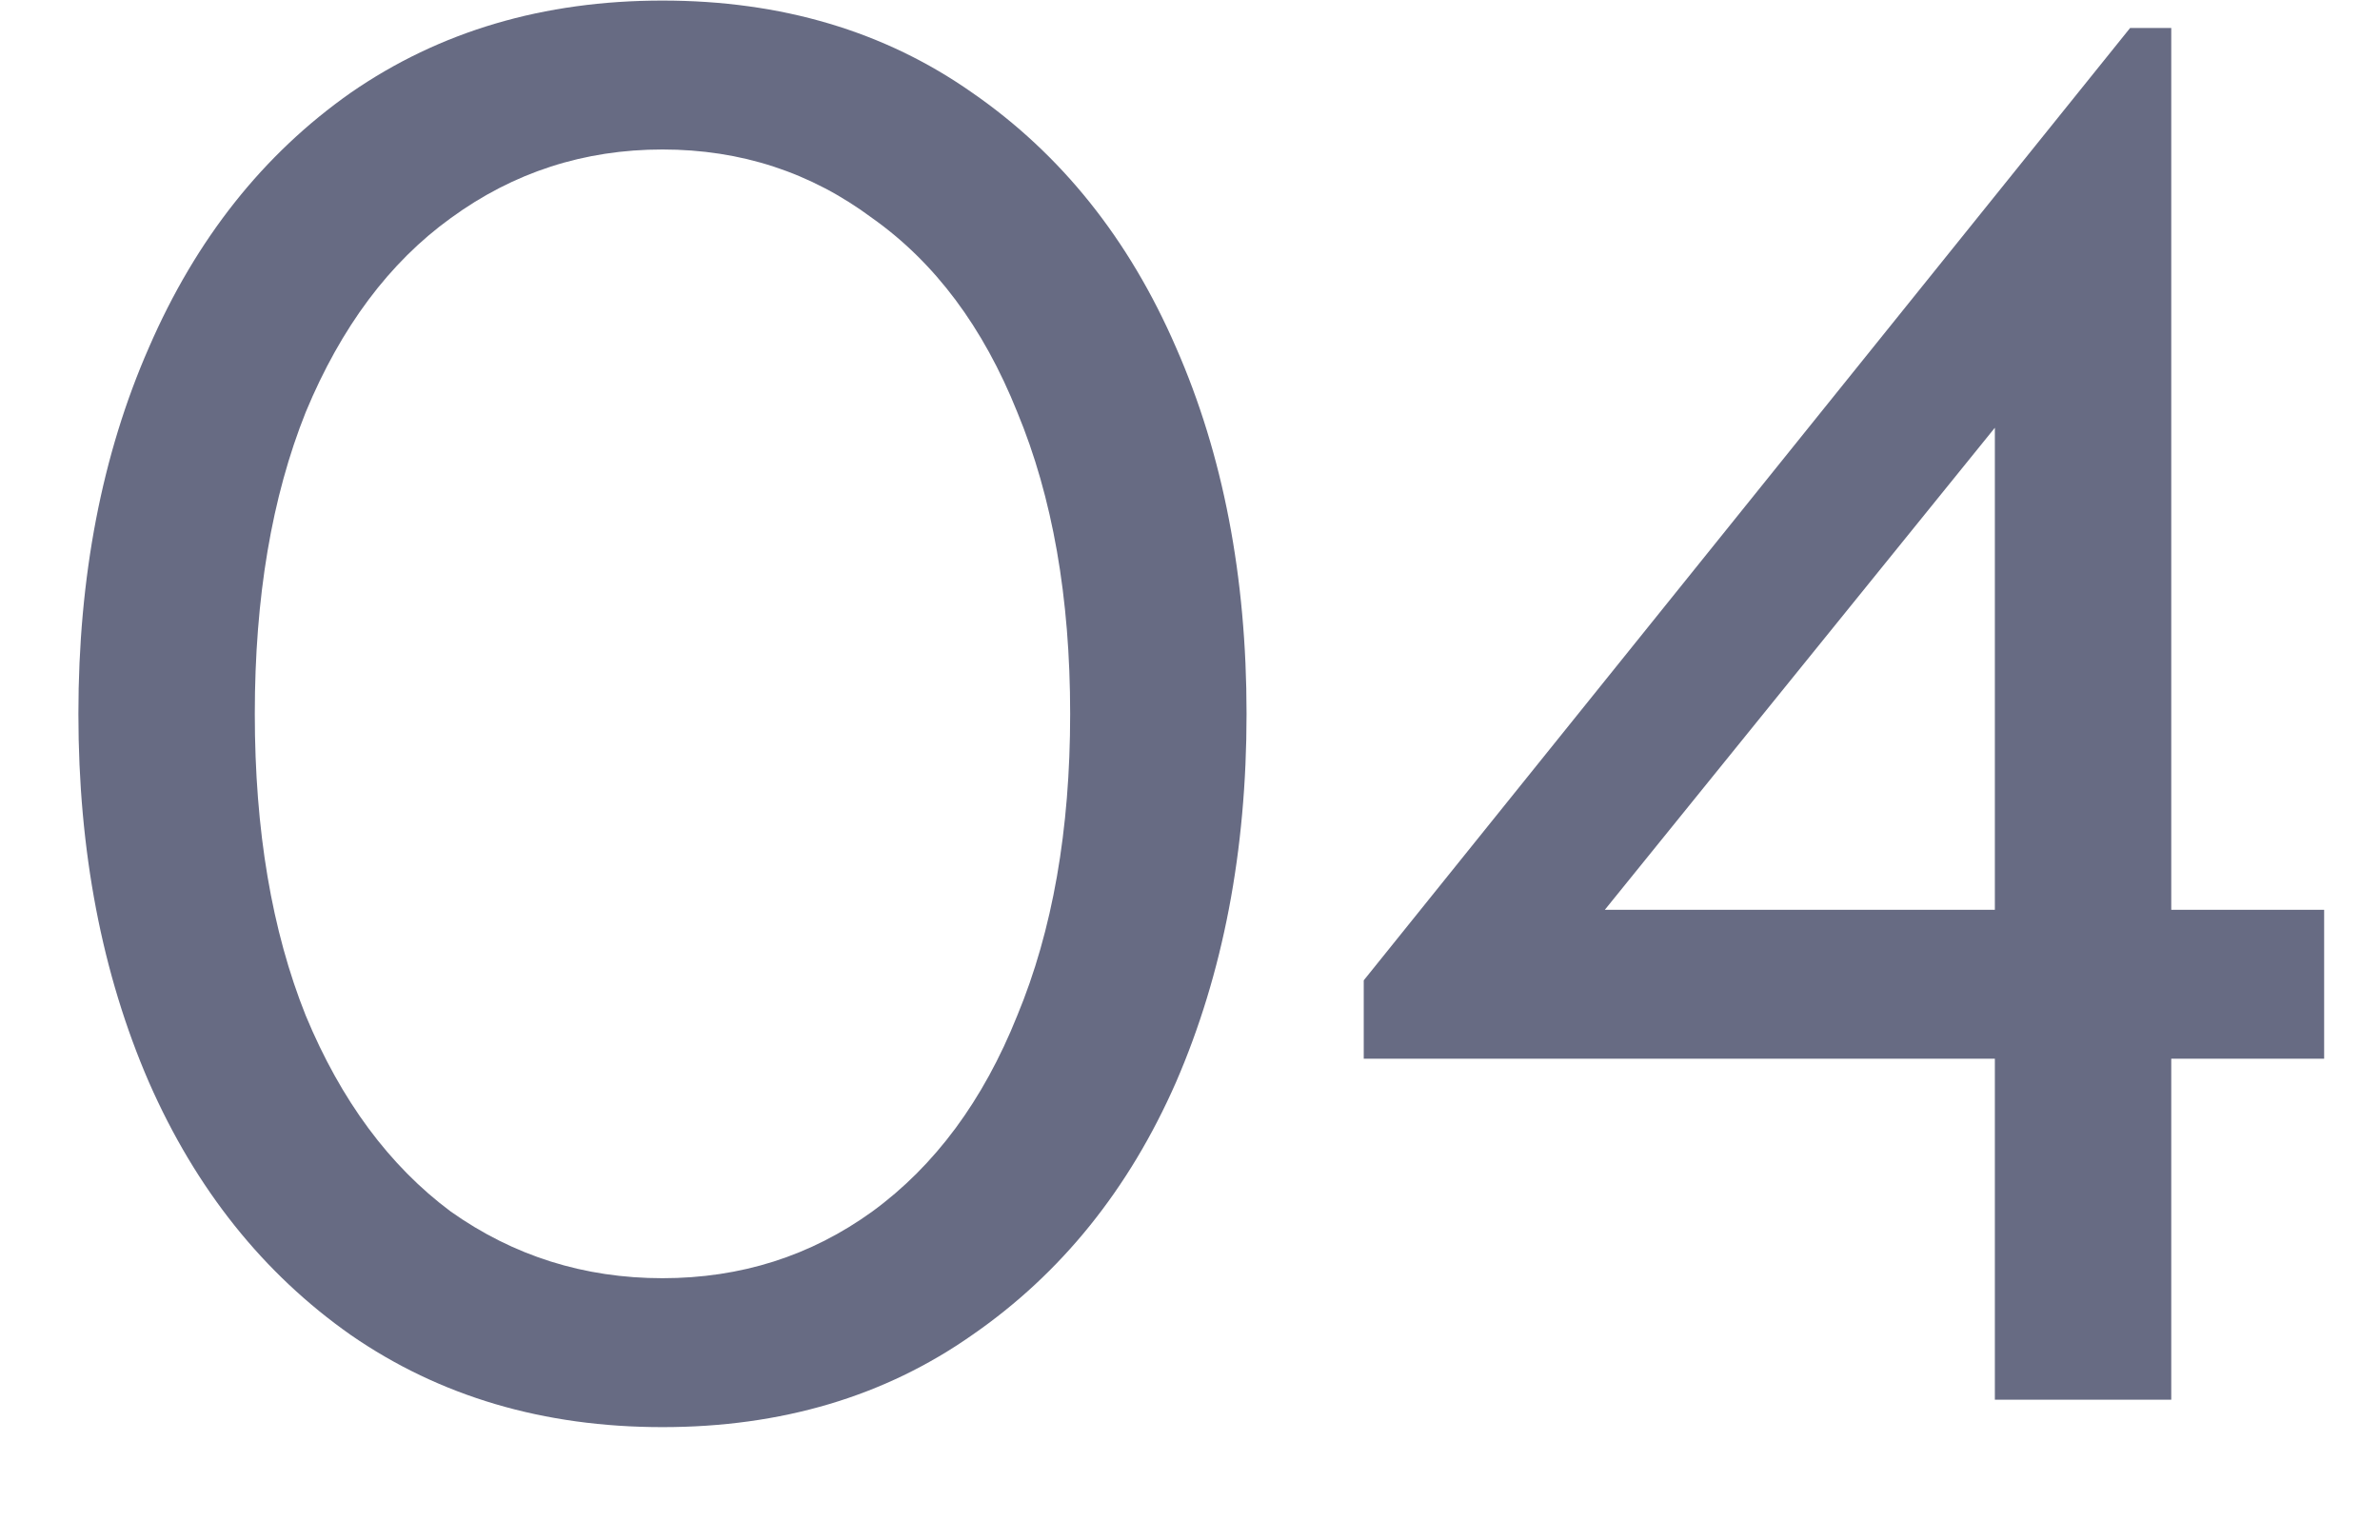
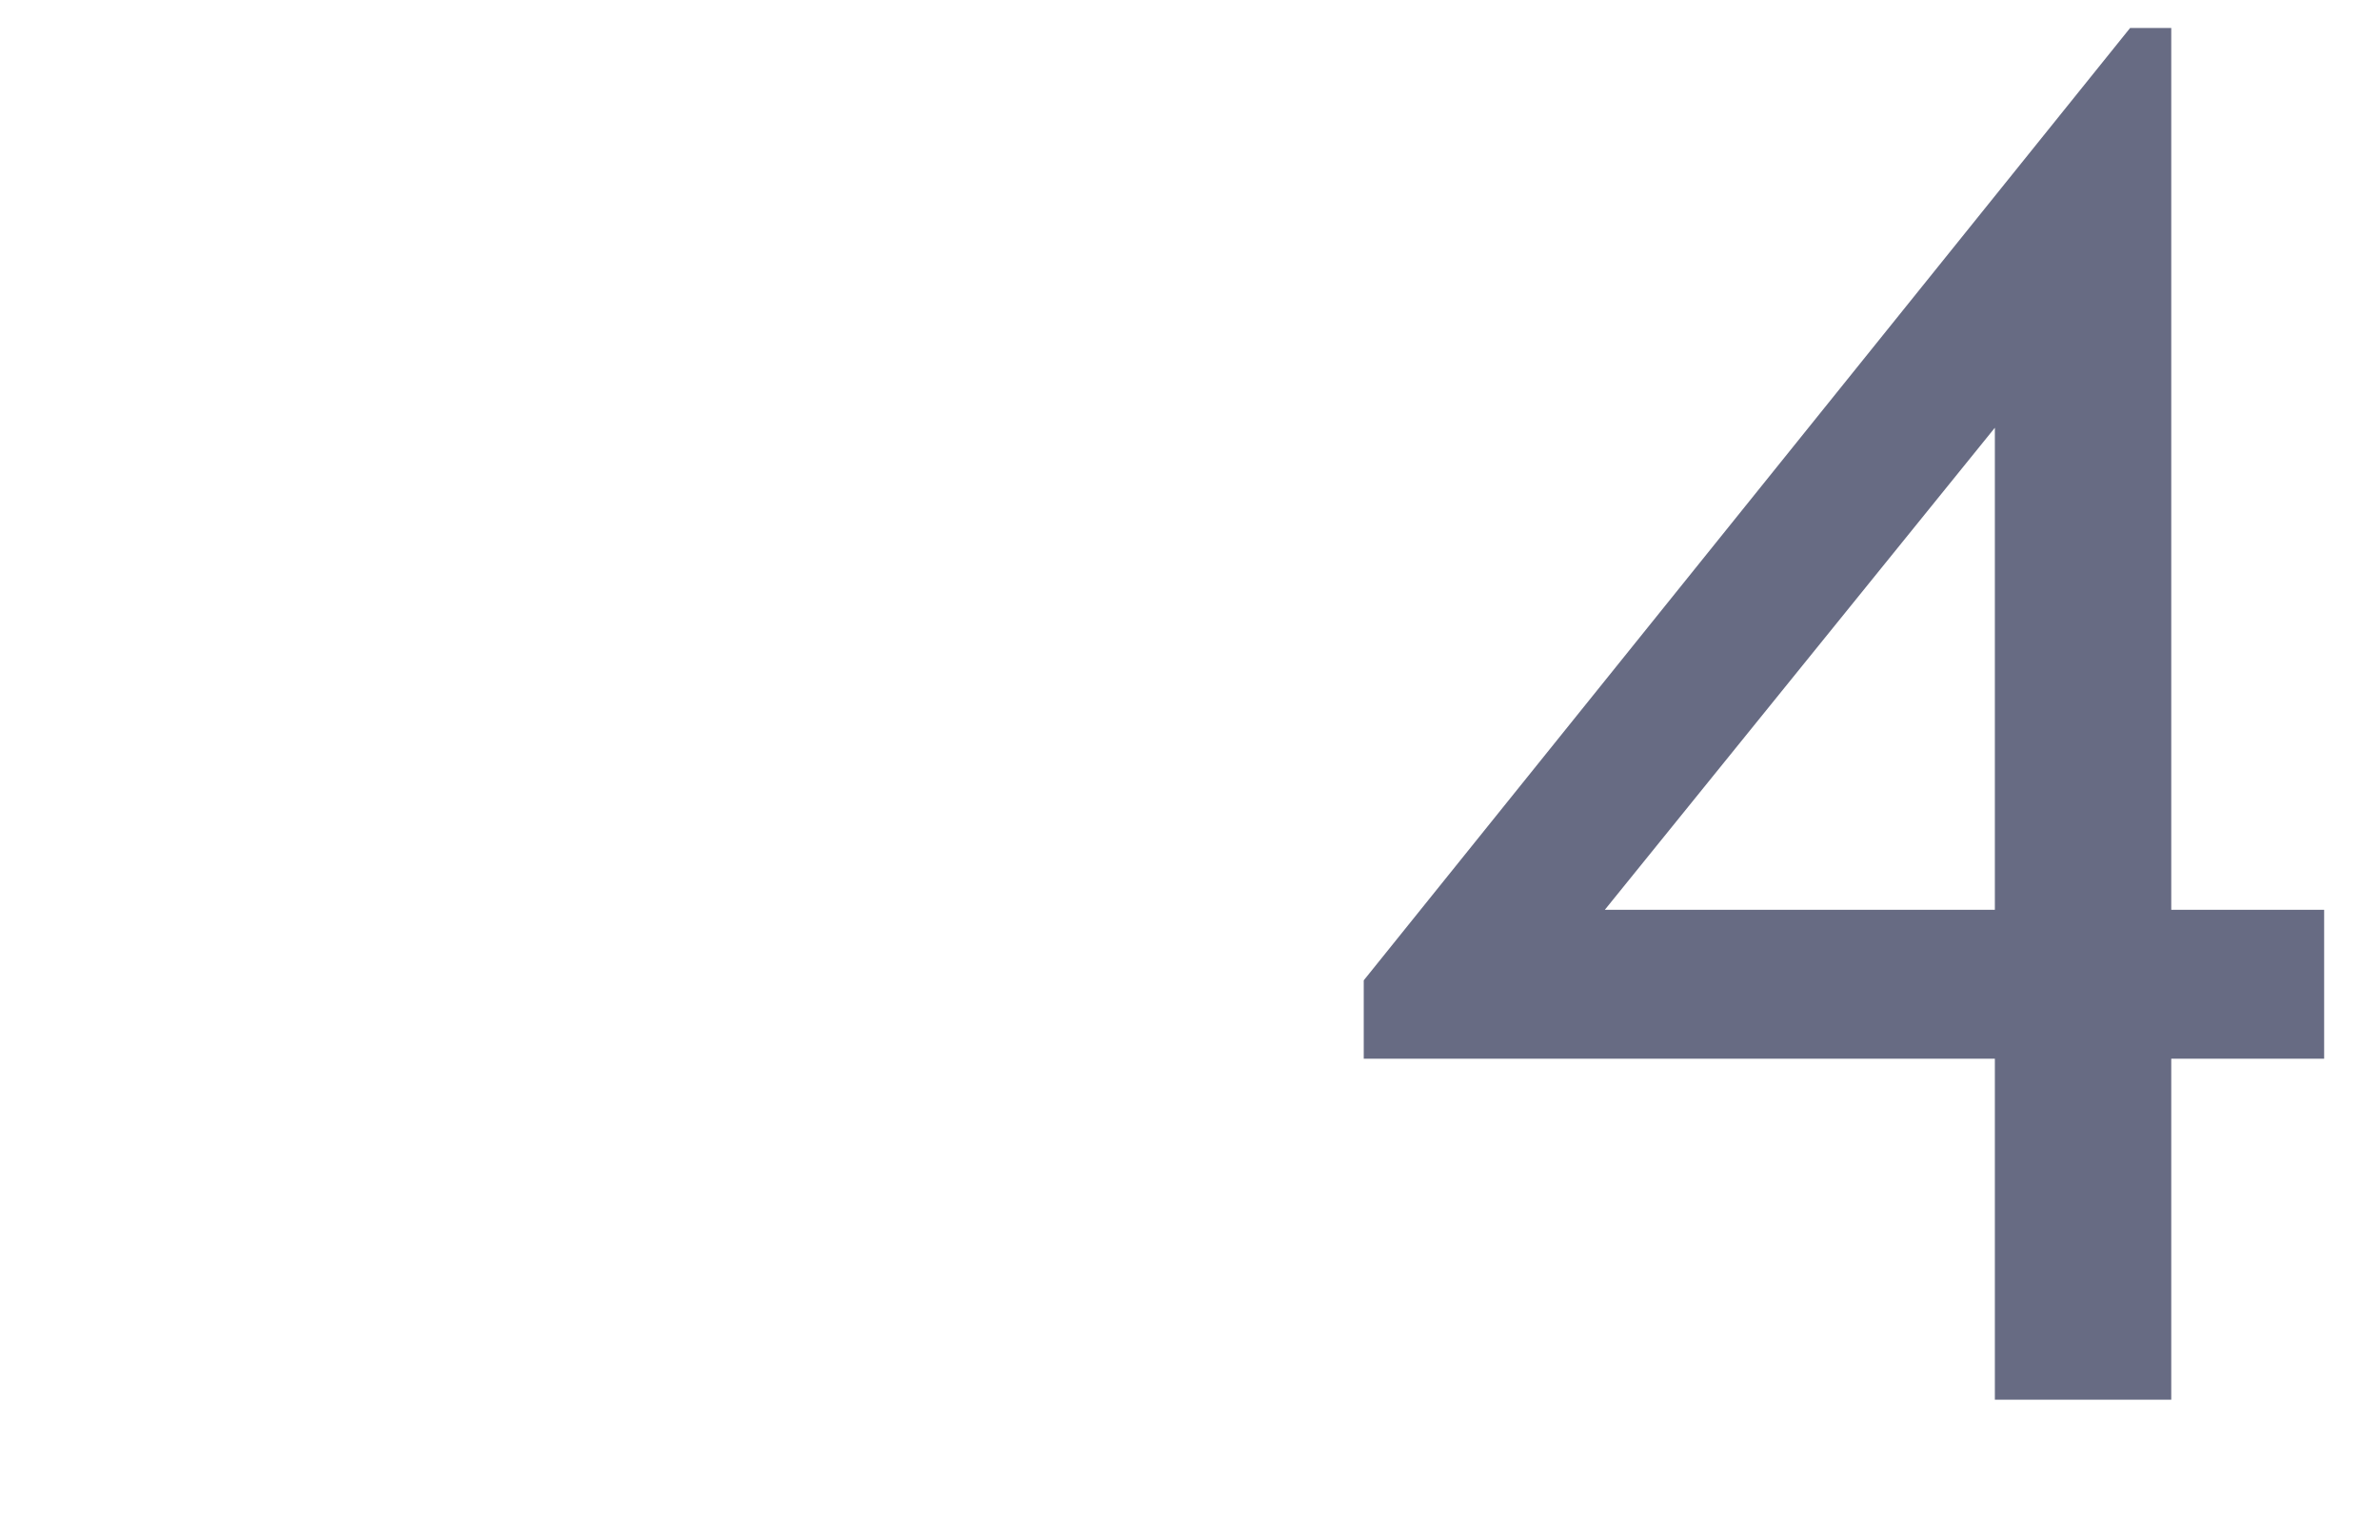
<svg xmlns="http://www.w3.org/2000/svg" width="17" height="11" viewBox="0 0 17 11" fill="none">
-   <path d="M4.732 10.196C3.883 10.196 3.141 9.977 2.506 9.538C1.881 9.099 1.4 8.497 1.064 7.732C0.728 6.957 0.56 6.08 0.56 5.1C0.56 4.12 0.728 3.247 1.064 2.482C1.4 1.707 1.881 1.101 2.506 0.662C3.141 0.223 3.883 0.004 4.732 0.004C5.581 0.004 6.319 0.223 6.944 0.662C7.579 1.101 8.064 1.707 8.4 2.482C8.736 3.247 8.904 4.12 8.904 5.1C8.904 6.08 8.736 6.957 8.4 7.732C8.064 8.497 7.579 9.099 6.944 9.538C6.319 9.977 5.581 10.196 4.732 10.196ZM4.732 9.132C5.292 9.132 5.791 8.973 6.23 8.656C6.678 8.329 7.023 7.863 7.266 7.256C7.518 6.649 7.644 5.931 7.644 5.1C7.644 4.269 7.518 3.551 7.266 2.944C7.023 2.337 6.678 1.875 6.23 1.558C5.791 1.231 5.292 1.068 4.732 1.068C4.172 1.068 3.668 1.231 3.22 1.558C2.781 1.875 2.436 2.337 2.184 2.944C1.941 3.551 1.82 4.269 1.82 5.1C1.82 5.931 1.941 6.649 2.184 7.256C2.436 7.863 2.781 8.329 3.22 8.656C3.668 8.973 4.172 9.132 4.732 9.132Z" fill="#676B83" />
  <path d="M14.249 7.564H9.741V7.004L15.215 0.2H15.509V6.5H16.601V7.564H15.509V10H14.249V7.564ZM14.249 6.5V3.056L11.463 6.5H14.249Z" fill="#676B83" />
</svg>